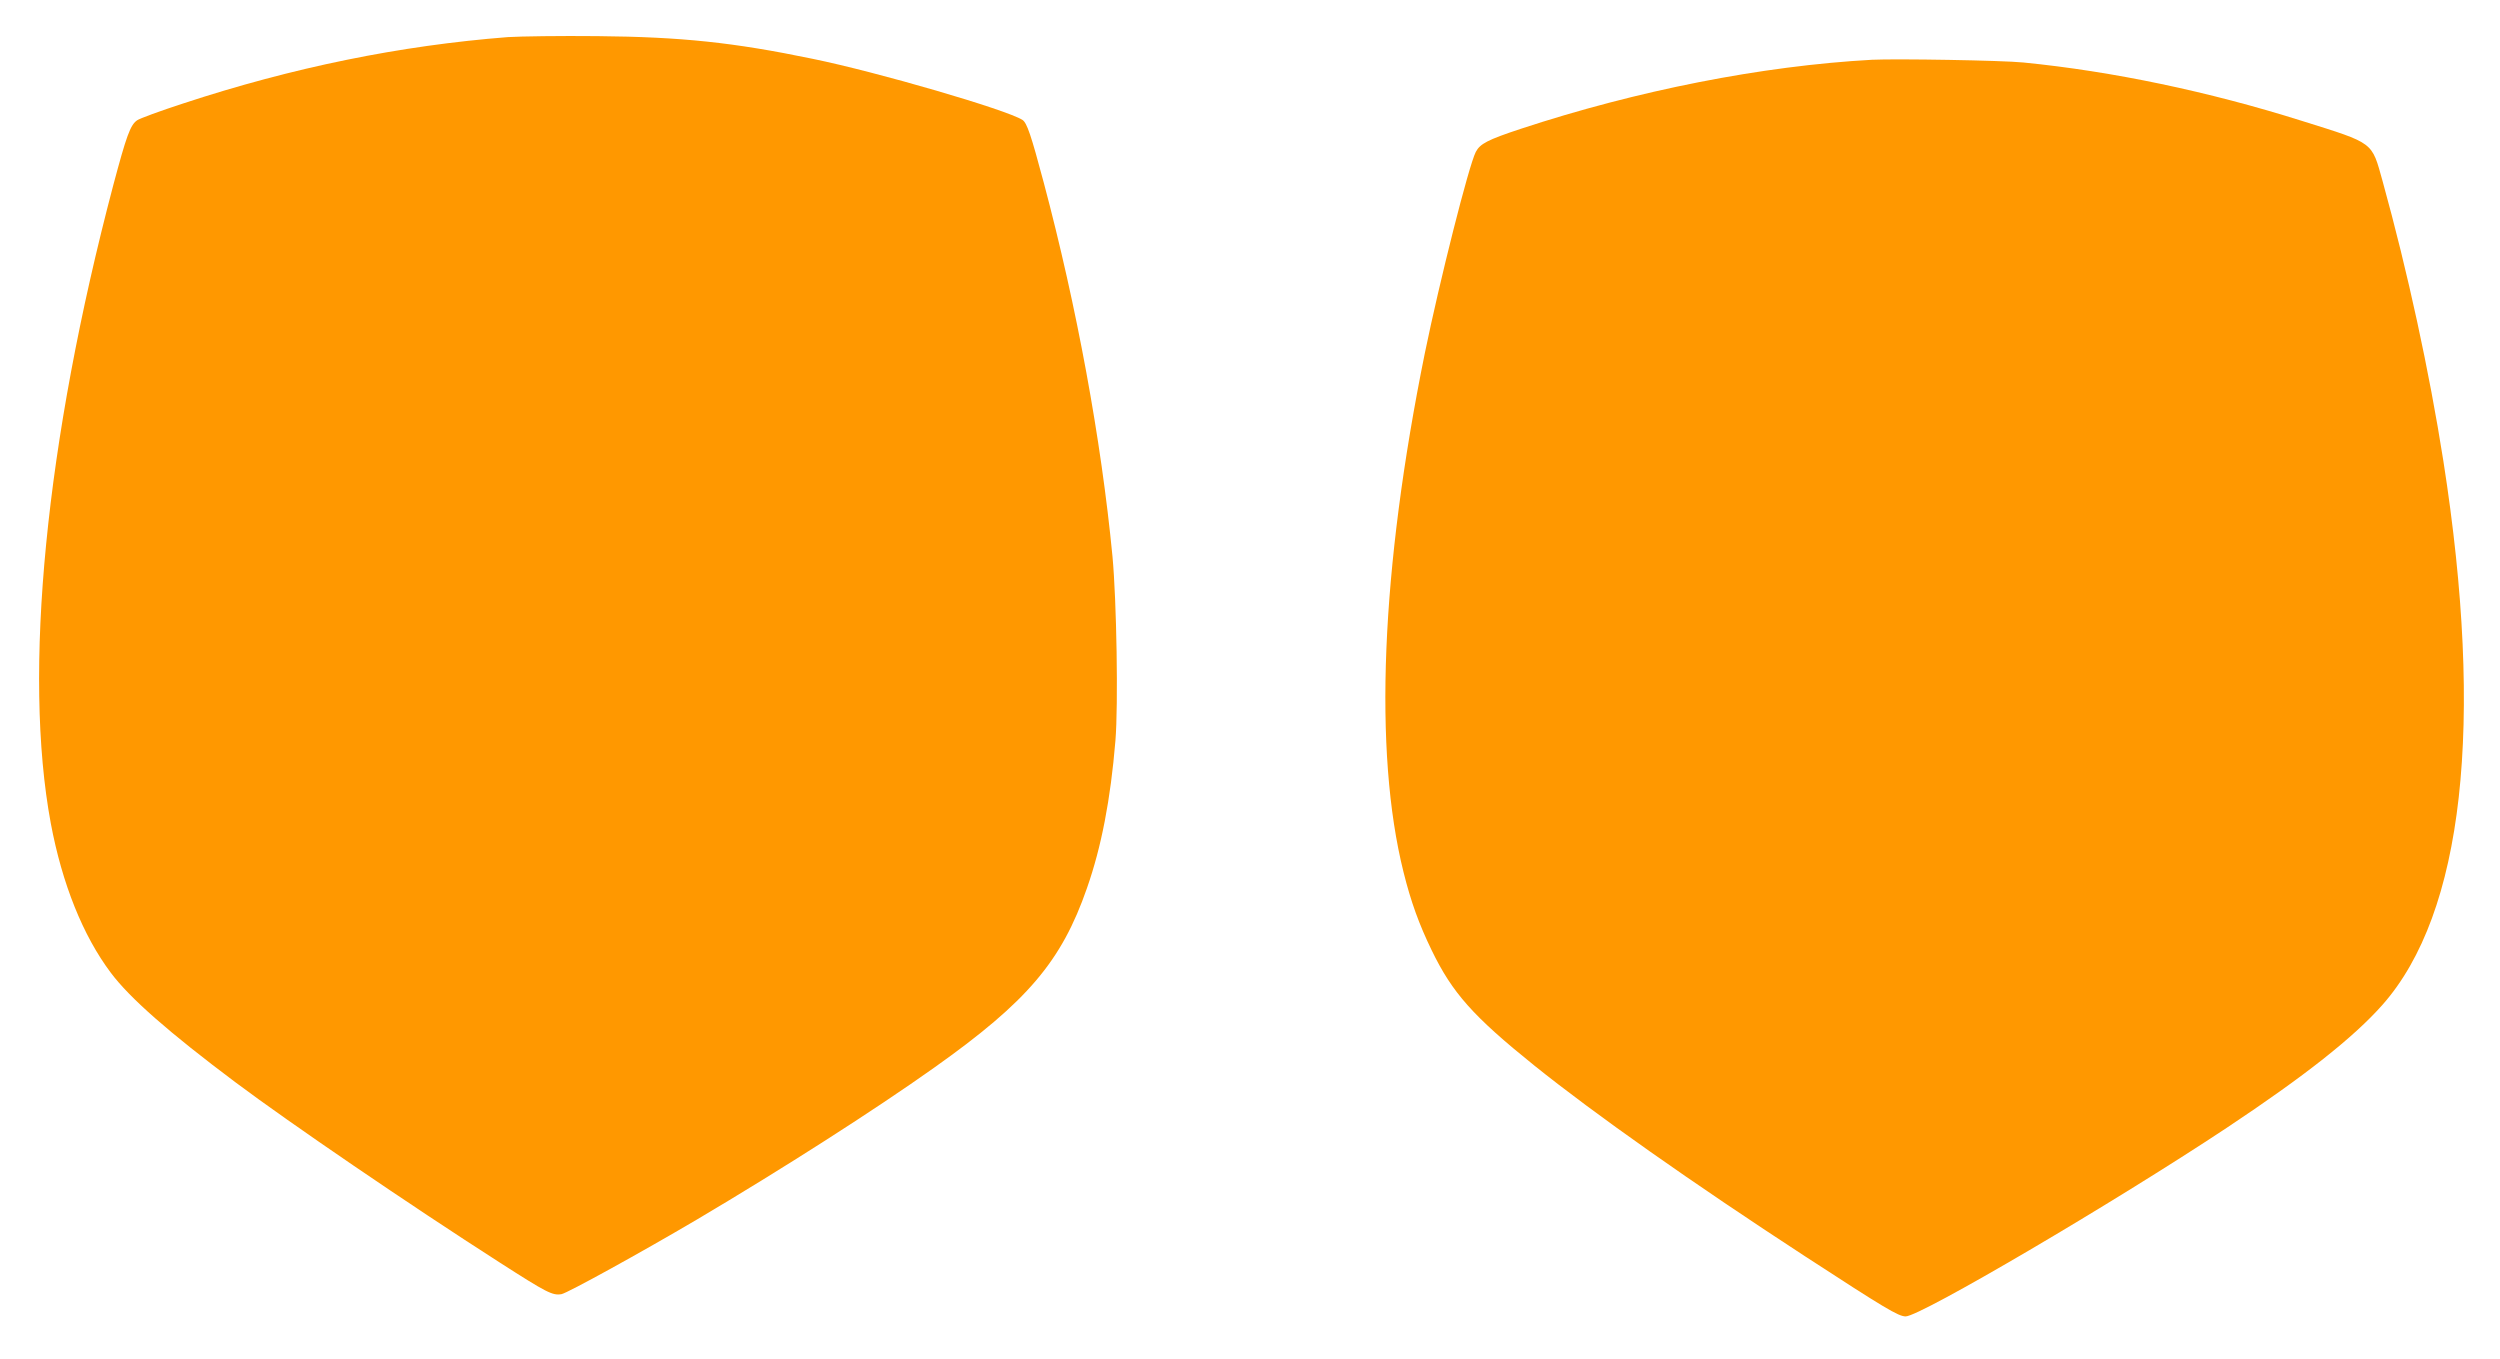
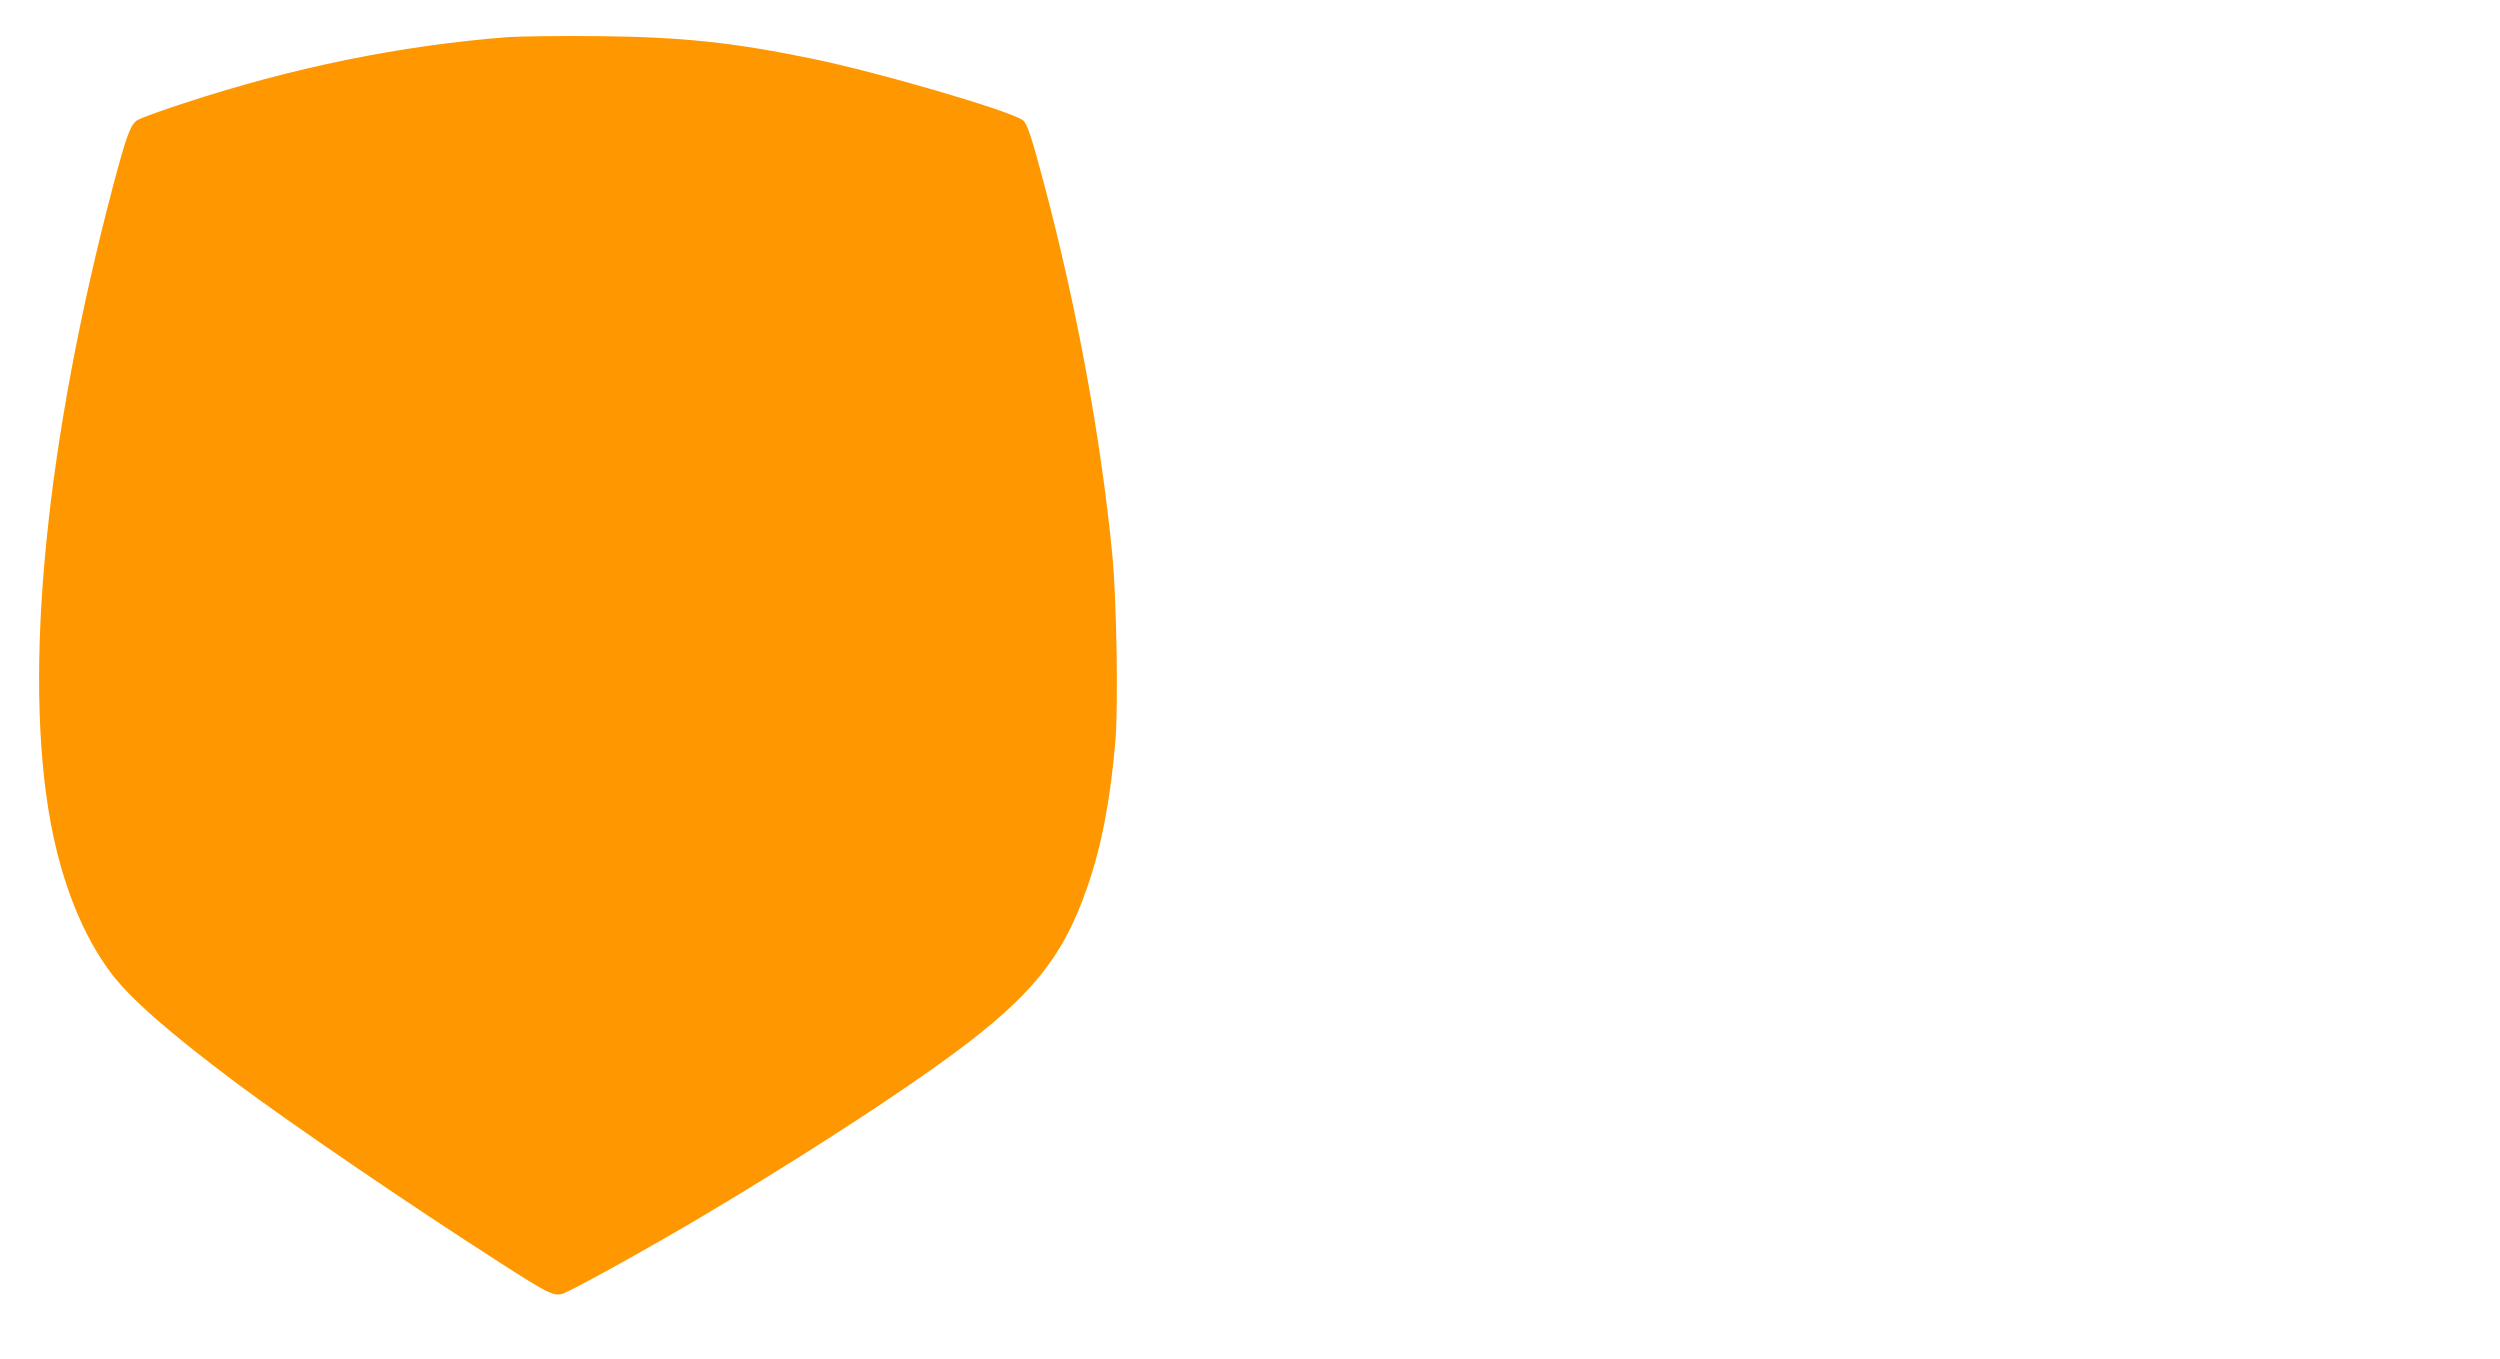
<svg xmlns="http://www.w3.org/2000/svg" version="1.0" width="1280pt" height="696pt" viewBox="0 0 1280 696" preserveAspectRatio="xMidYMid meet">
  <g transform="translate(0,696) scale(0.1,-0.1)" fill="#ff9800" stroke="none">
    <path d="M2600 6770 c-550 -43 -1101 -155 -1663 -340 -117 -38 -223 -77 -235 -86 -35 -24 -55 -81 -122 -332 -347 -1315 -463 -2498 -320 -3267 58 -310 165 -576 307 -765 97 -130 299 -307 638 -561 279 -209 890 -626 1355 -924 240 -154 269 -169 315 -161 31 6 405 212 695 383 434 257 907 559 1215 778 475 337 650 543 780 917 74 211 121 454 146 756 15 183 6 716 -15 942 -58 602 -183 1280 -352 1915 -65 244 -86 306 -109 321 -81 52 -742 245 -1075 313 -405 84 -671 112 -1100 116 -190 2 -397 -1 -460 -5z" />
-     <path d="M9585 6654 c-563 -31 -1202 -157 -1800 -354 -169 -56 -207 -76 -229 -118 -36 -70 -185 -660 -261 -1031 -225 -1109 -263 -2039 -109 -2656 38 -153 80 -268 144 -400 106 -219 212 -338 525 -590 310 -249 808 -600 1388 -978 407 -265 477 -307 514 -307 75 0 1064 581 1643 965 402 267 651 464 798 630 415 469 523 1437 312 2785 -72 458 -182 966 -311 1432 -57 204 -40 192 -413 309 -479 151 -971 254 -1426 299 -108 11 -651 20 -775 14z" />
  </g>
</svg>